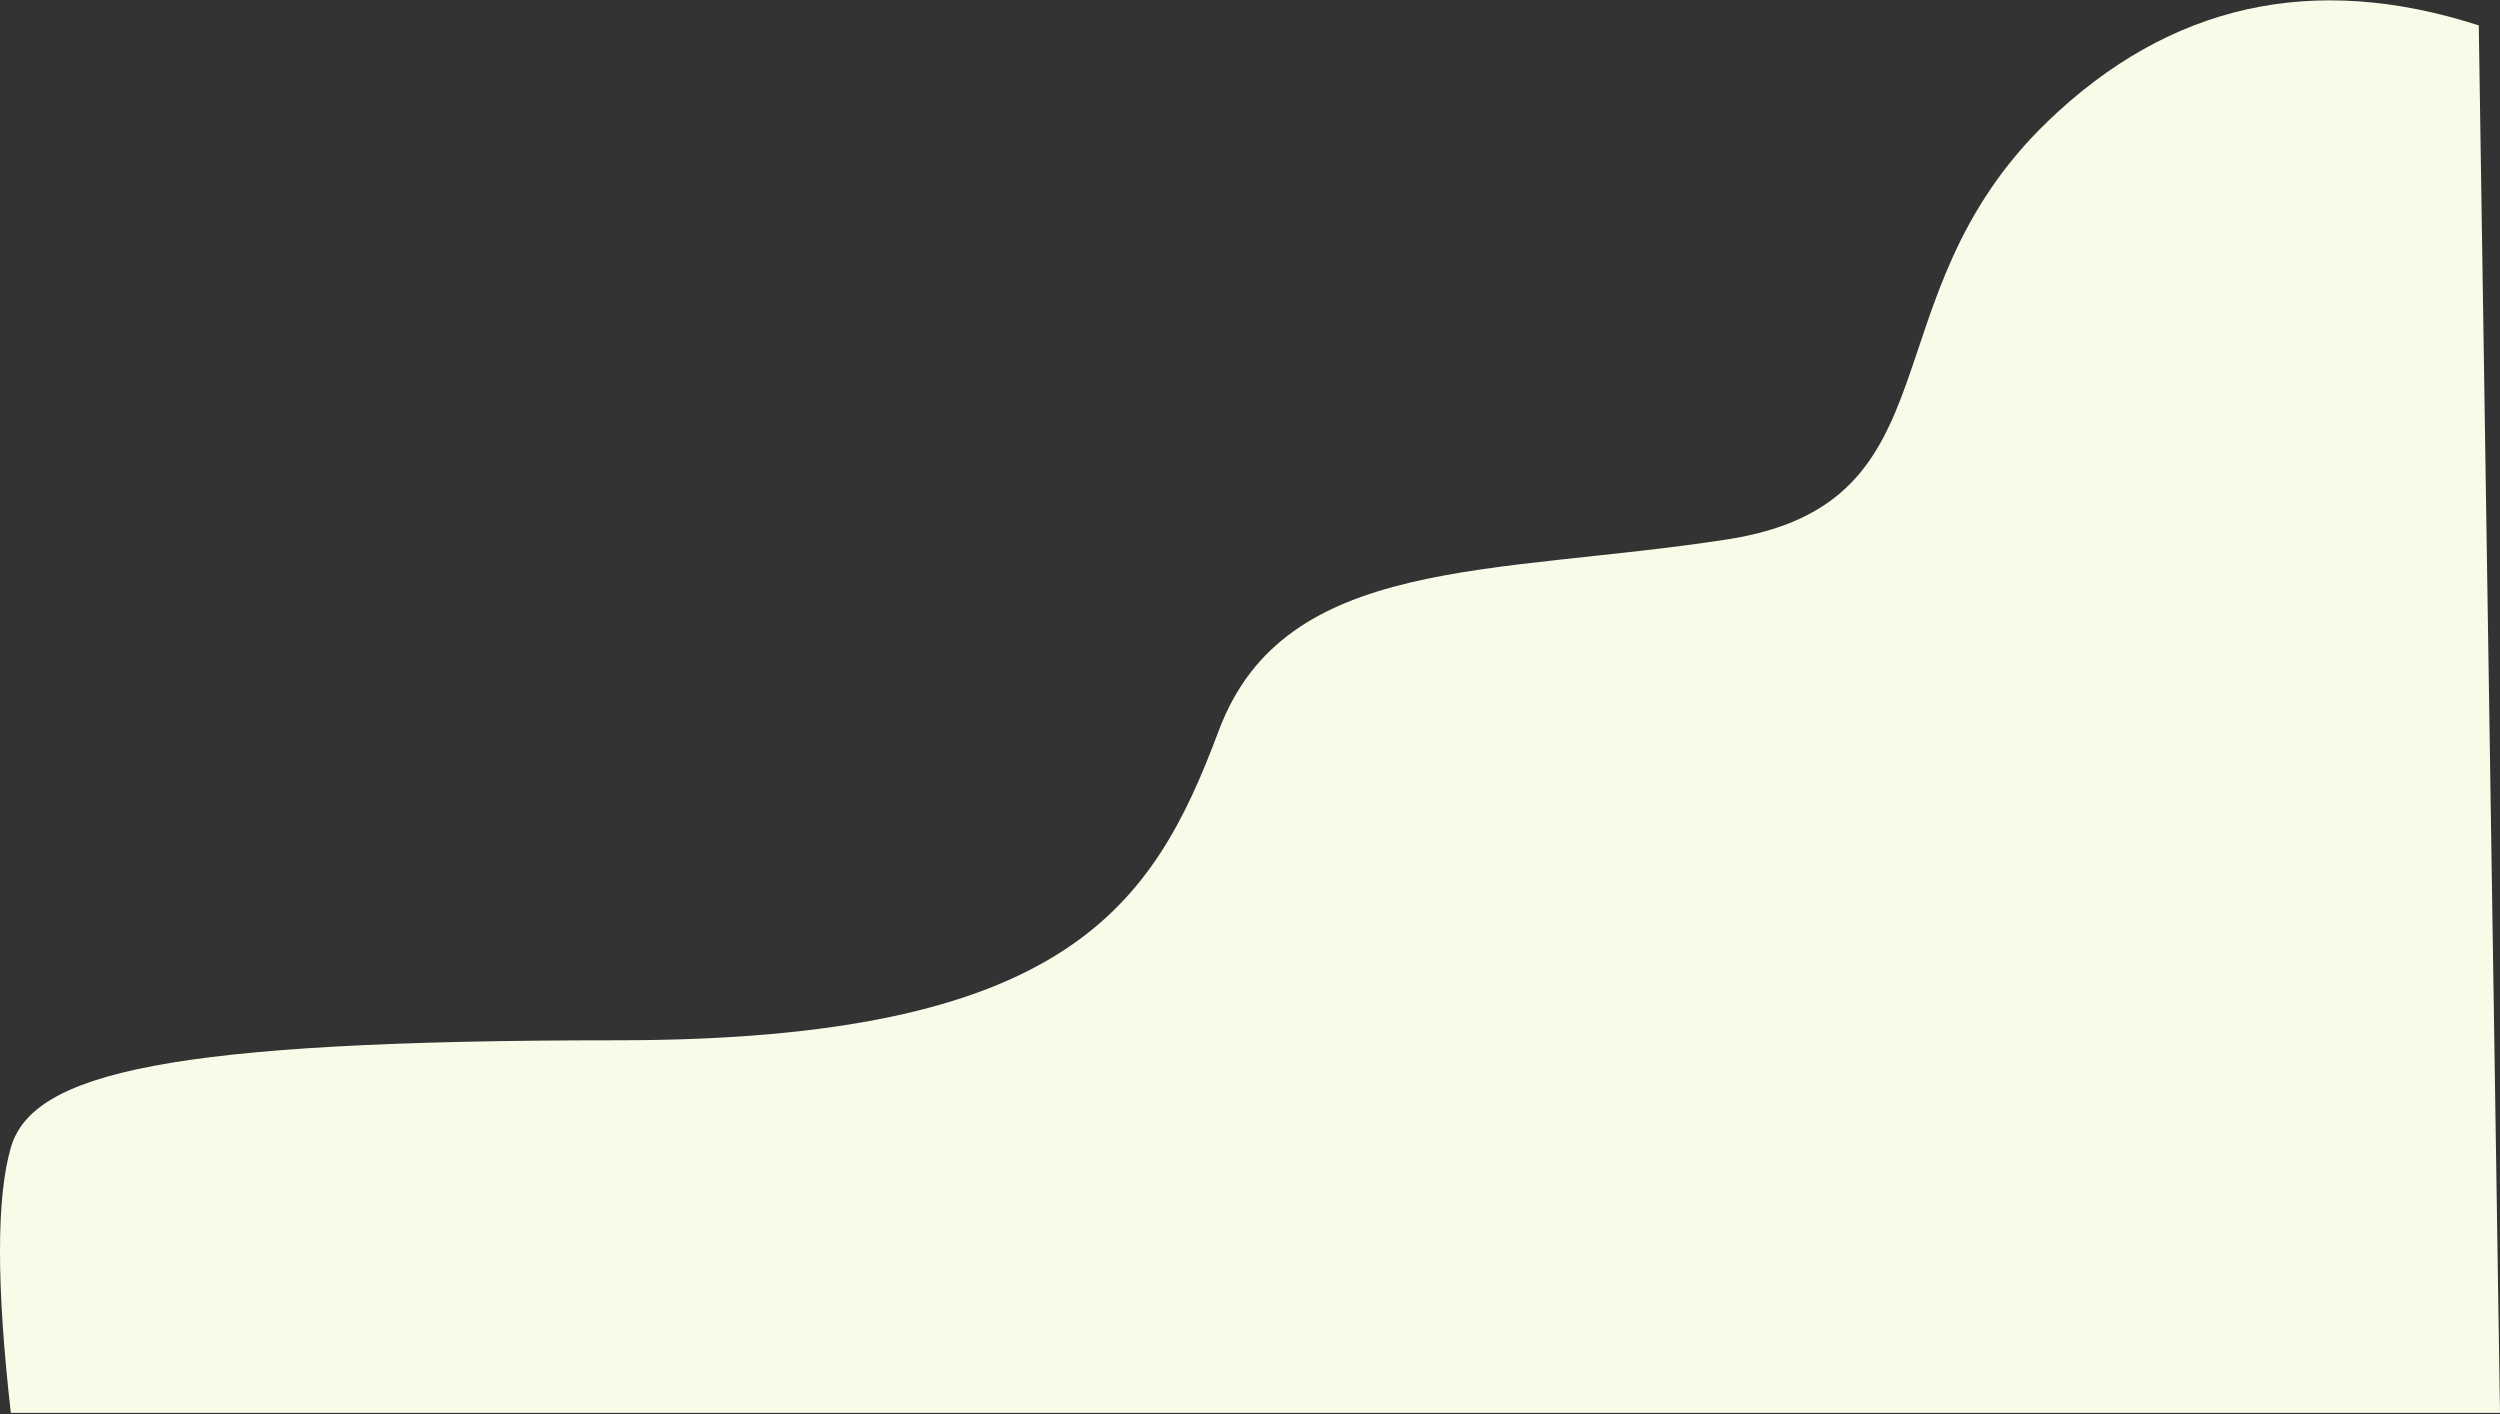
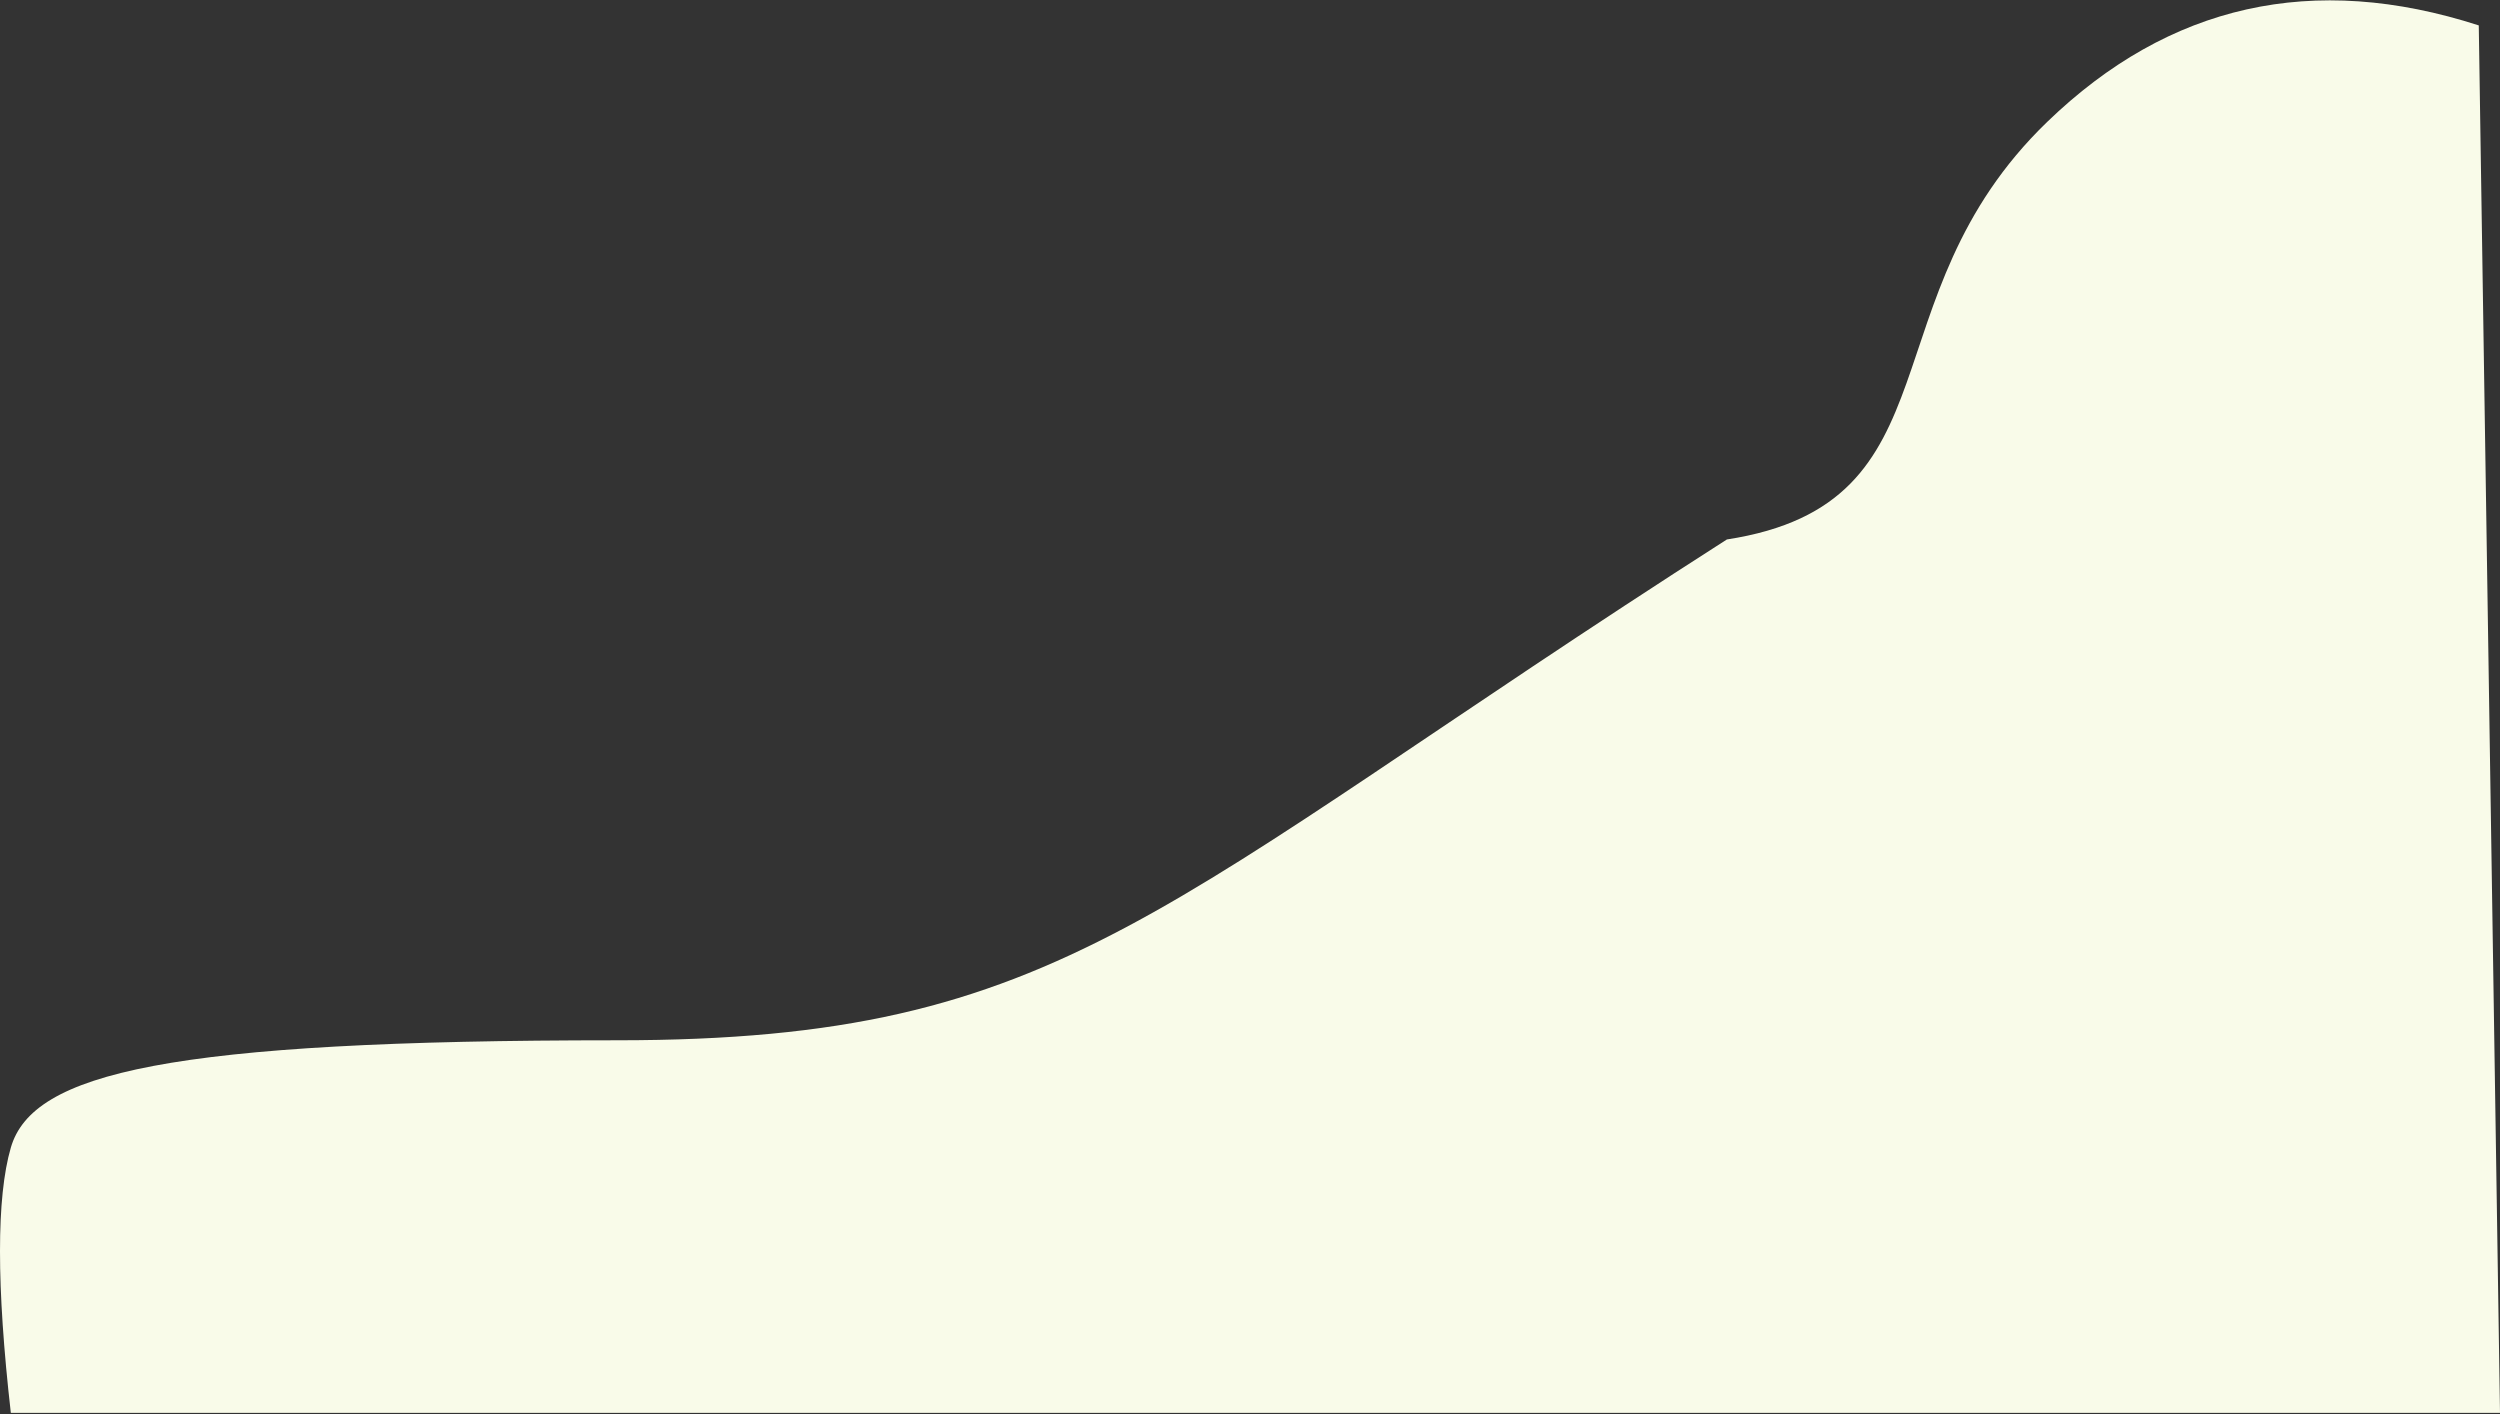
<svg xmlns="http://www.w3.org/2000/svg" width="1600px" height="905px" viewBox="0 0 1600 905" version="1.1">
  <rect x="0" y="0" width="1600" height="905" fill="#333333" stroke="none" />
  <title>Path 5</title>
  <desc>Created with Sketch.</desc>
  <g id="Page-1" stroke="none" stroke-width="1" fill="none" fill-rule="evenodd">
    <g id="Artboard" transform="translate(-118, -102)" fill="#F9FBE9">
-       <path d="M1704.409,118.262 C1598.385,84.035 1506.33,104.608 1428.243,179.982 C1311.114,293.042 1373.402,424.106 1223.2,447.257 C1072.999,470.407 940.052,457.144 897.967,569.706 C855.882,682.267 800.776,767.782 512.9,767.782 C225.023,767.782 138.789,788.669 124.93,836.481 C115.69,868.356 115.69,924.938 124.93,1006.229 L150.672,1006.229 L1718,1006.229 L1704.409,118.262 Z" id="Path-5" />
+       <path d="M1704.409,118.262 C1598.385,84.035 1506.33,104.608 1428.243,179.982 C1311.114,293.042 1373.402,424.106 1223.2,447.257 C855.882,682.267 800.776,767.782 512.9,767.782 C225.023,767.782 138.789,788.669 124.93,836.481 C115.69,868.356 115.69,924.938 124.93,1006.229 L150.672,1006.229 L1718,1006.229 L1704.409,118.262 Z" id="Path-5" />
    </g>
  </g>
</svg>